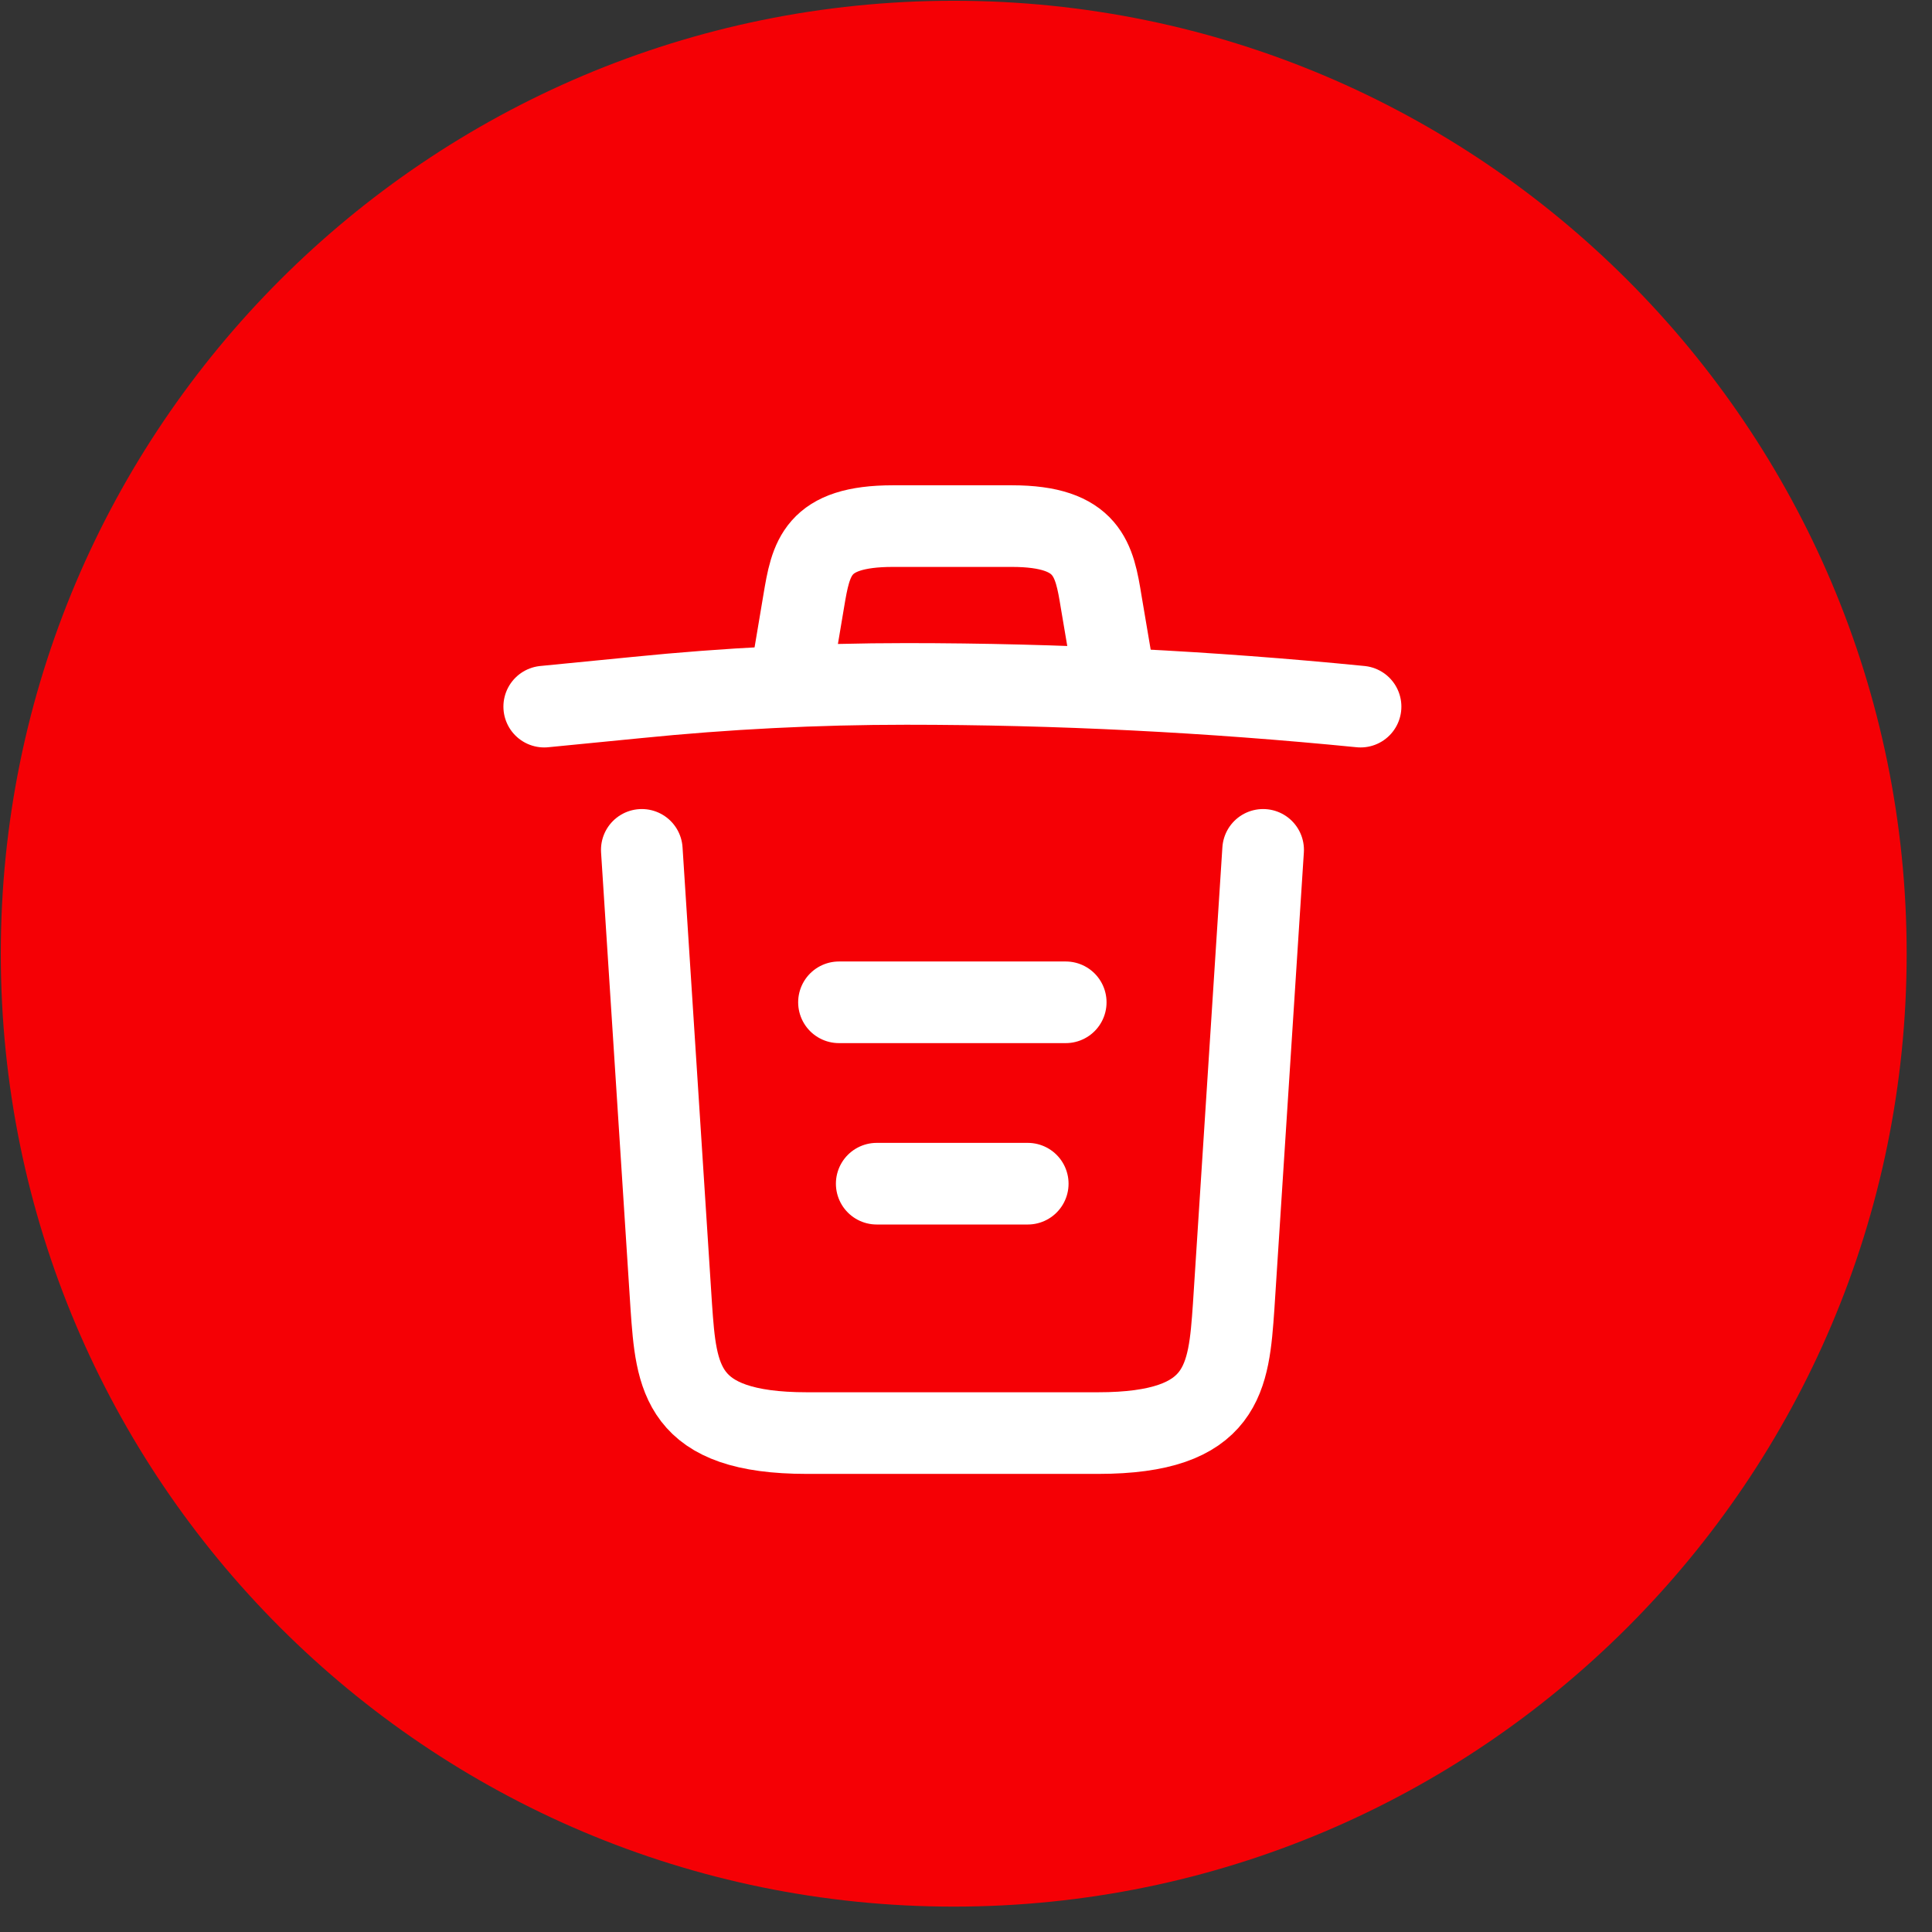
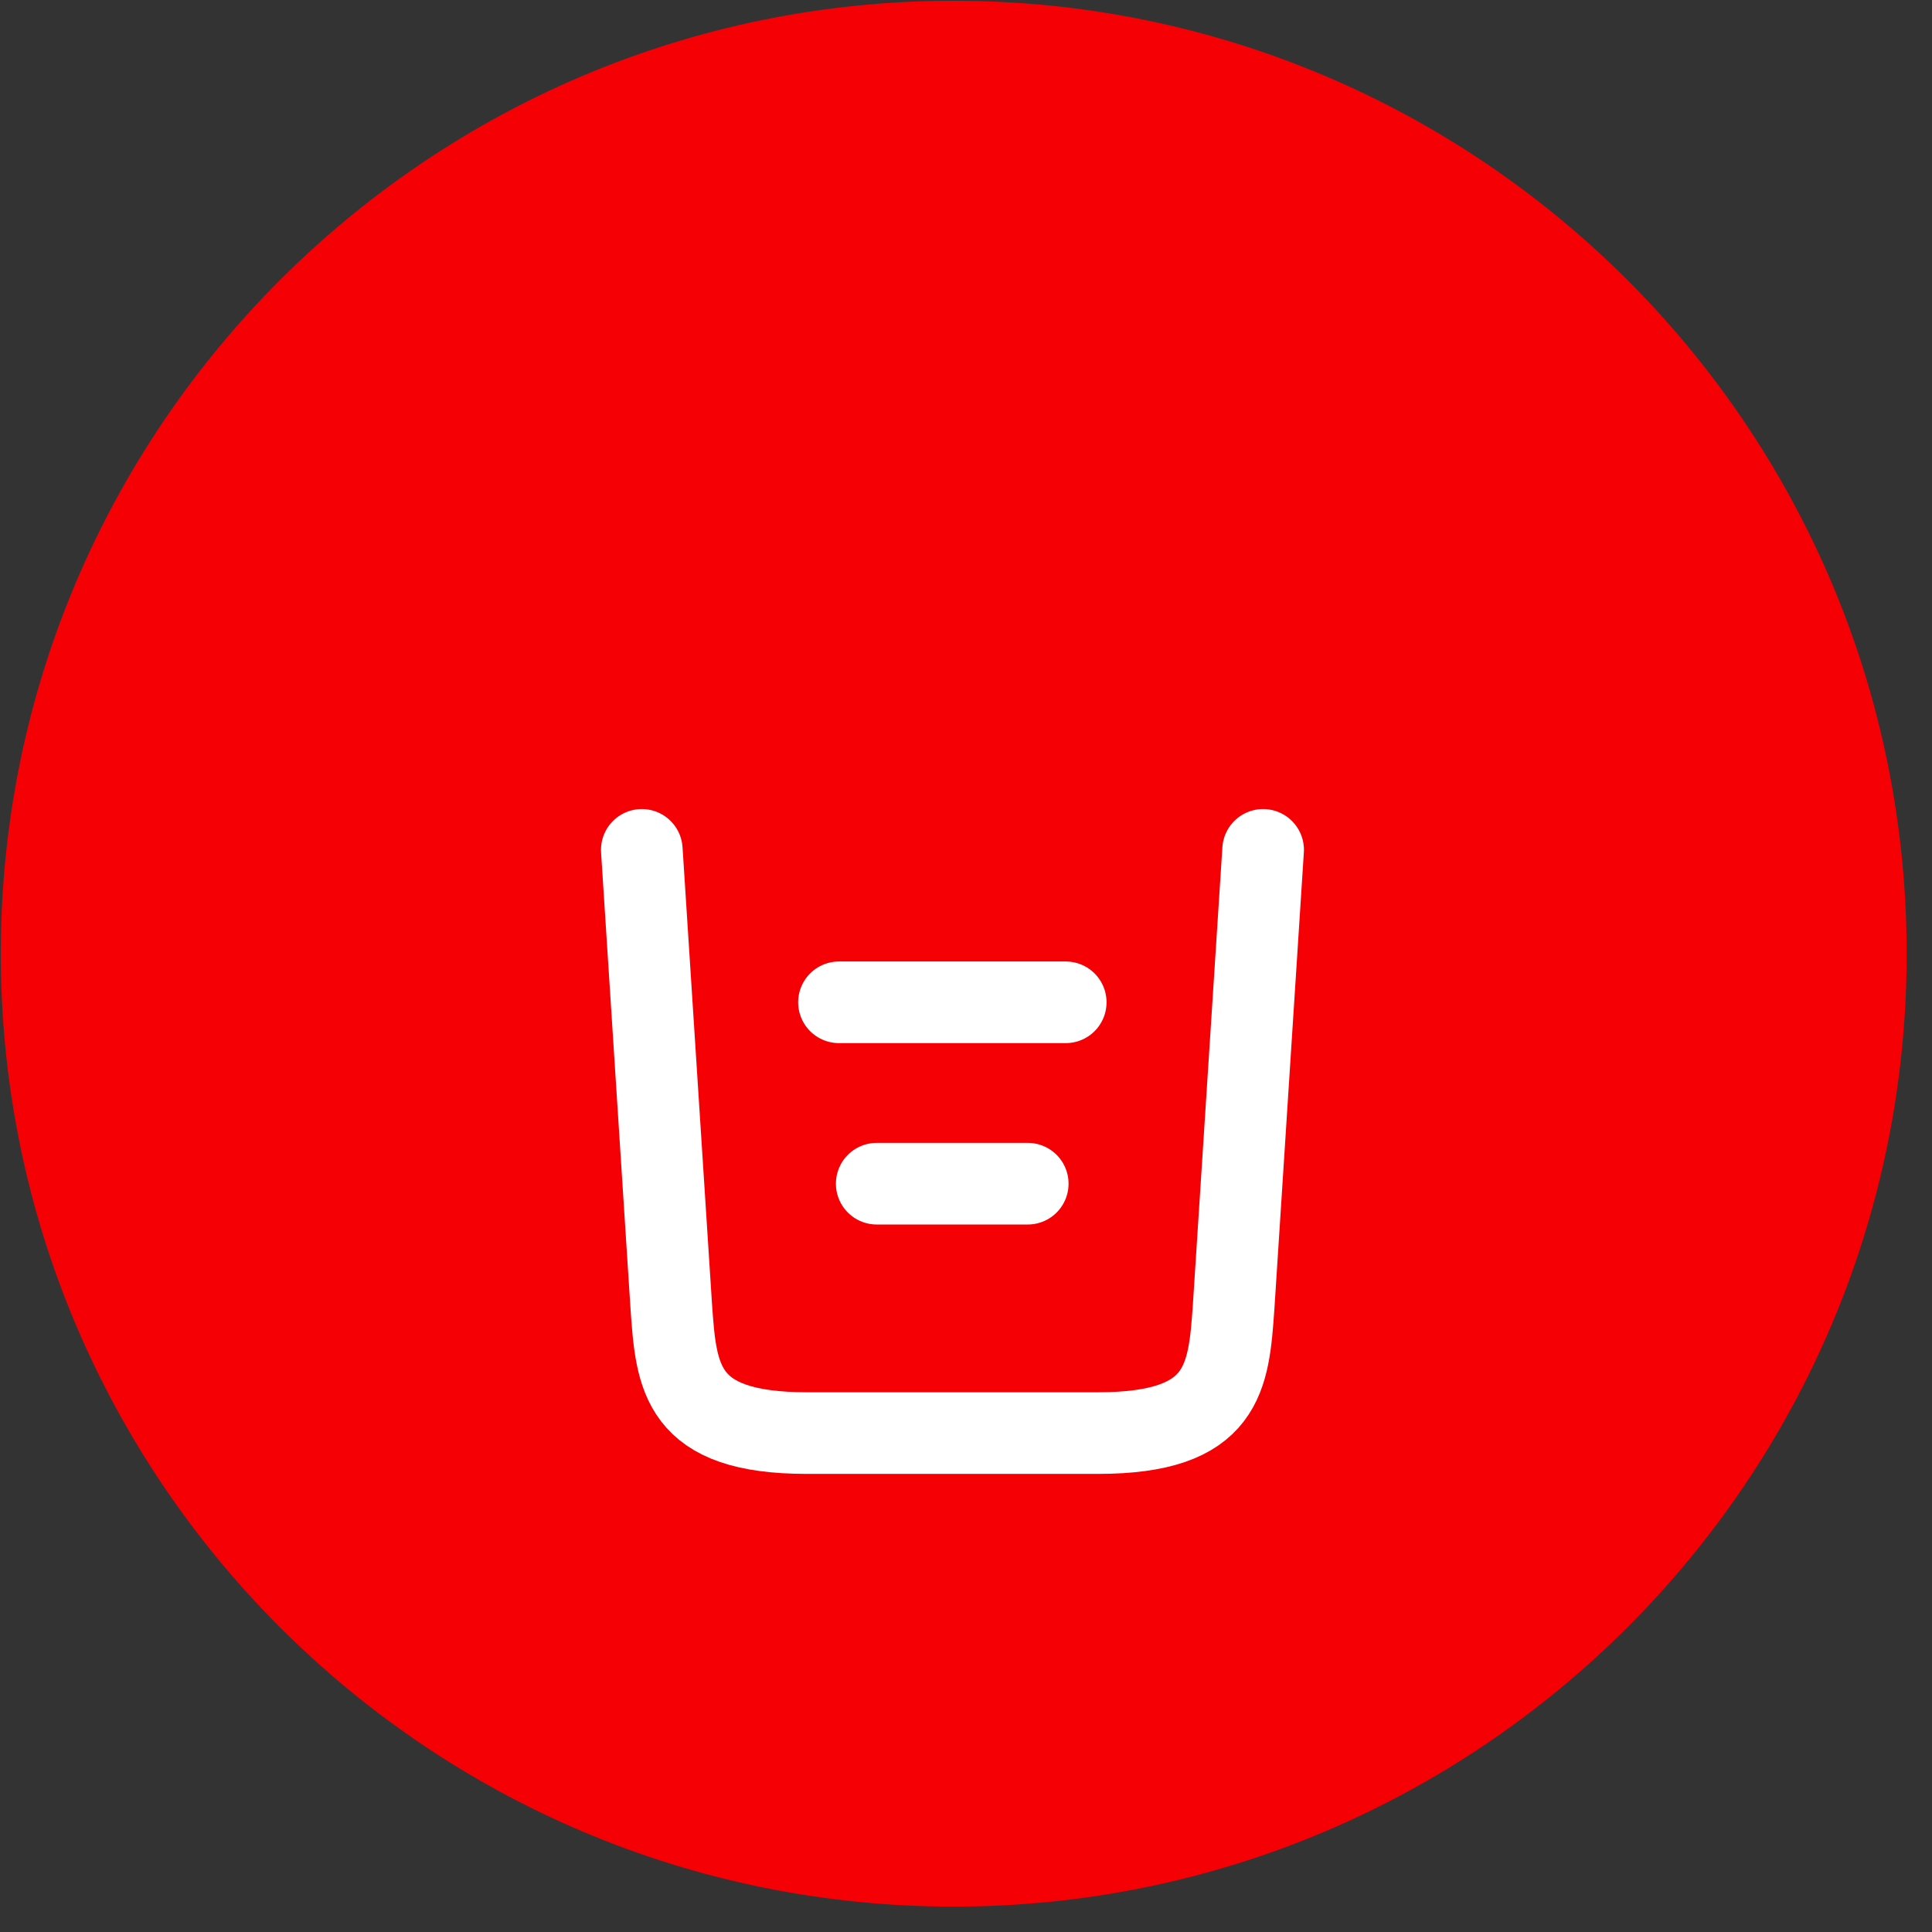
<svg xmlns="http://www.w3.org/2000/svg" width="71" height="71" viewBox="0 0 71 71" fill="none">
  <rect x="0" y="0" width="71" height="71" fill="#333333" stroke="none" />
  <path d="M35.049 0.028C54.377 0.028 70.069 15.72 70.069 35.047C70.069 54.375 54.377 70.067 35.049 70.067C15.722 70.067 0.029 54.375 0.029 35.047C0.029 15.72 15.722 0.028 35.049 0.028Z" fill="#F50005" />
-   <path d="M50 25.968C44.45 25.418 38.867 25.134 33.3 25.134C30 25.134 26.7 25.301 23.4 25.634L20 25.968" stroke="white" stroke-width="3" stroke-linecap="round" stroke-linejoin="round" />
-   <path d="M29.168 24.284L29.535 22.1C29.801 20.517 30.001 19.334 32.818 19.334H37.185C40.001 19.334 40.218 20.584 40.468 22.117L40.835 24.284" stroke="white" stroke-width="3" stroke-linecap="round" stroke-linejoin="round" />
  <path d="M46.419 31.232L45.336 48.015C45.153 50.632 45.003 52.665 40.353 52.665H29.653C25.003 52.665 24.853 50.632 24.669 48.015L23.586 31.232" stroke="white" stroke-width="3" stroke-linecap="round" stroke-linejoin="round" />
  <path d="M32.219 43.5H37.769" stroke="white" stroke-width="3" stroke-linecap="round" stroke-linejoin="round" />
  <path d="M30.832 36.834H39.165" stroke="white" stroke-width="3" stroke-linecap="round" stroke-linejoin="round" />
</svg>